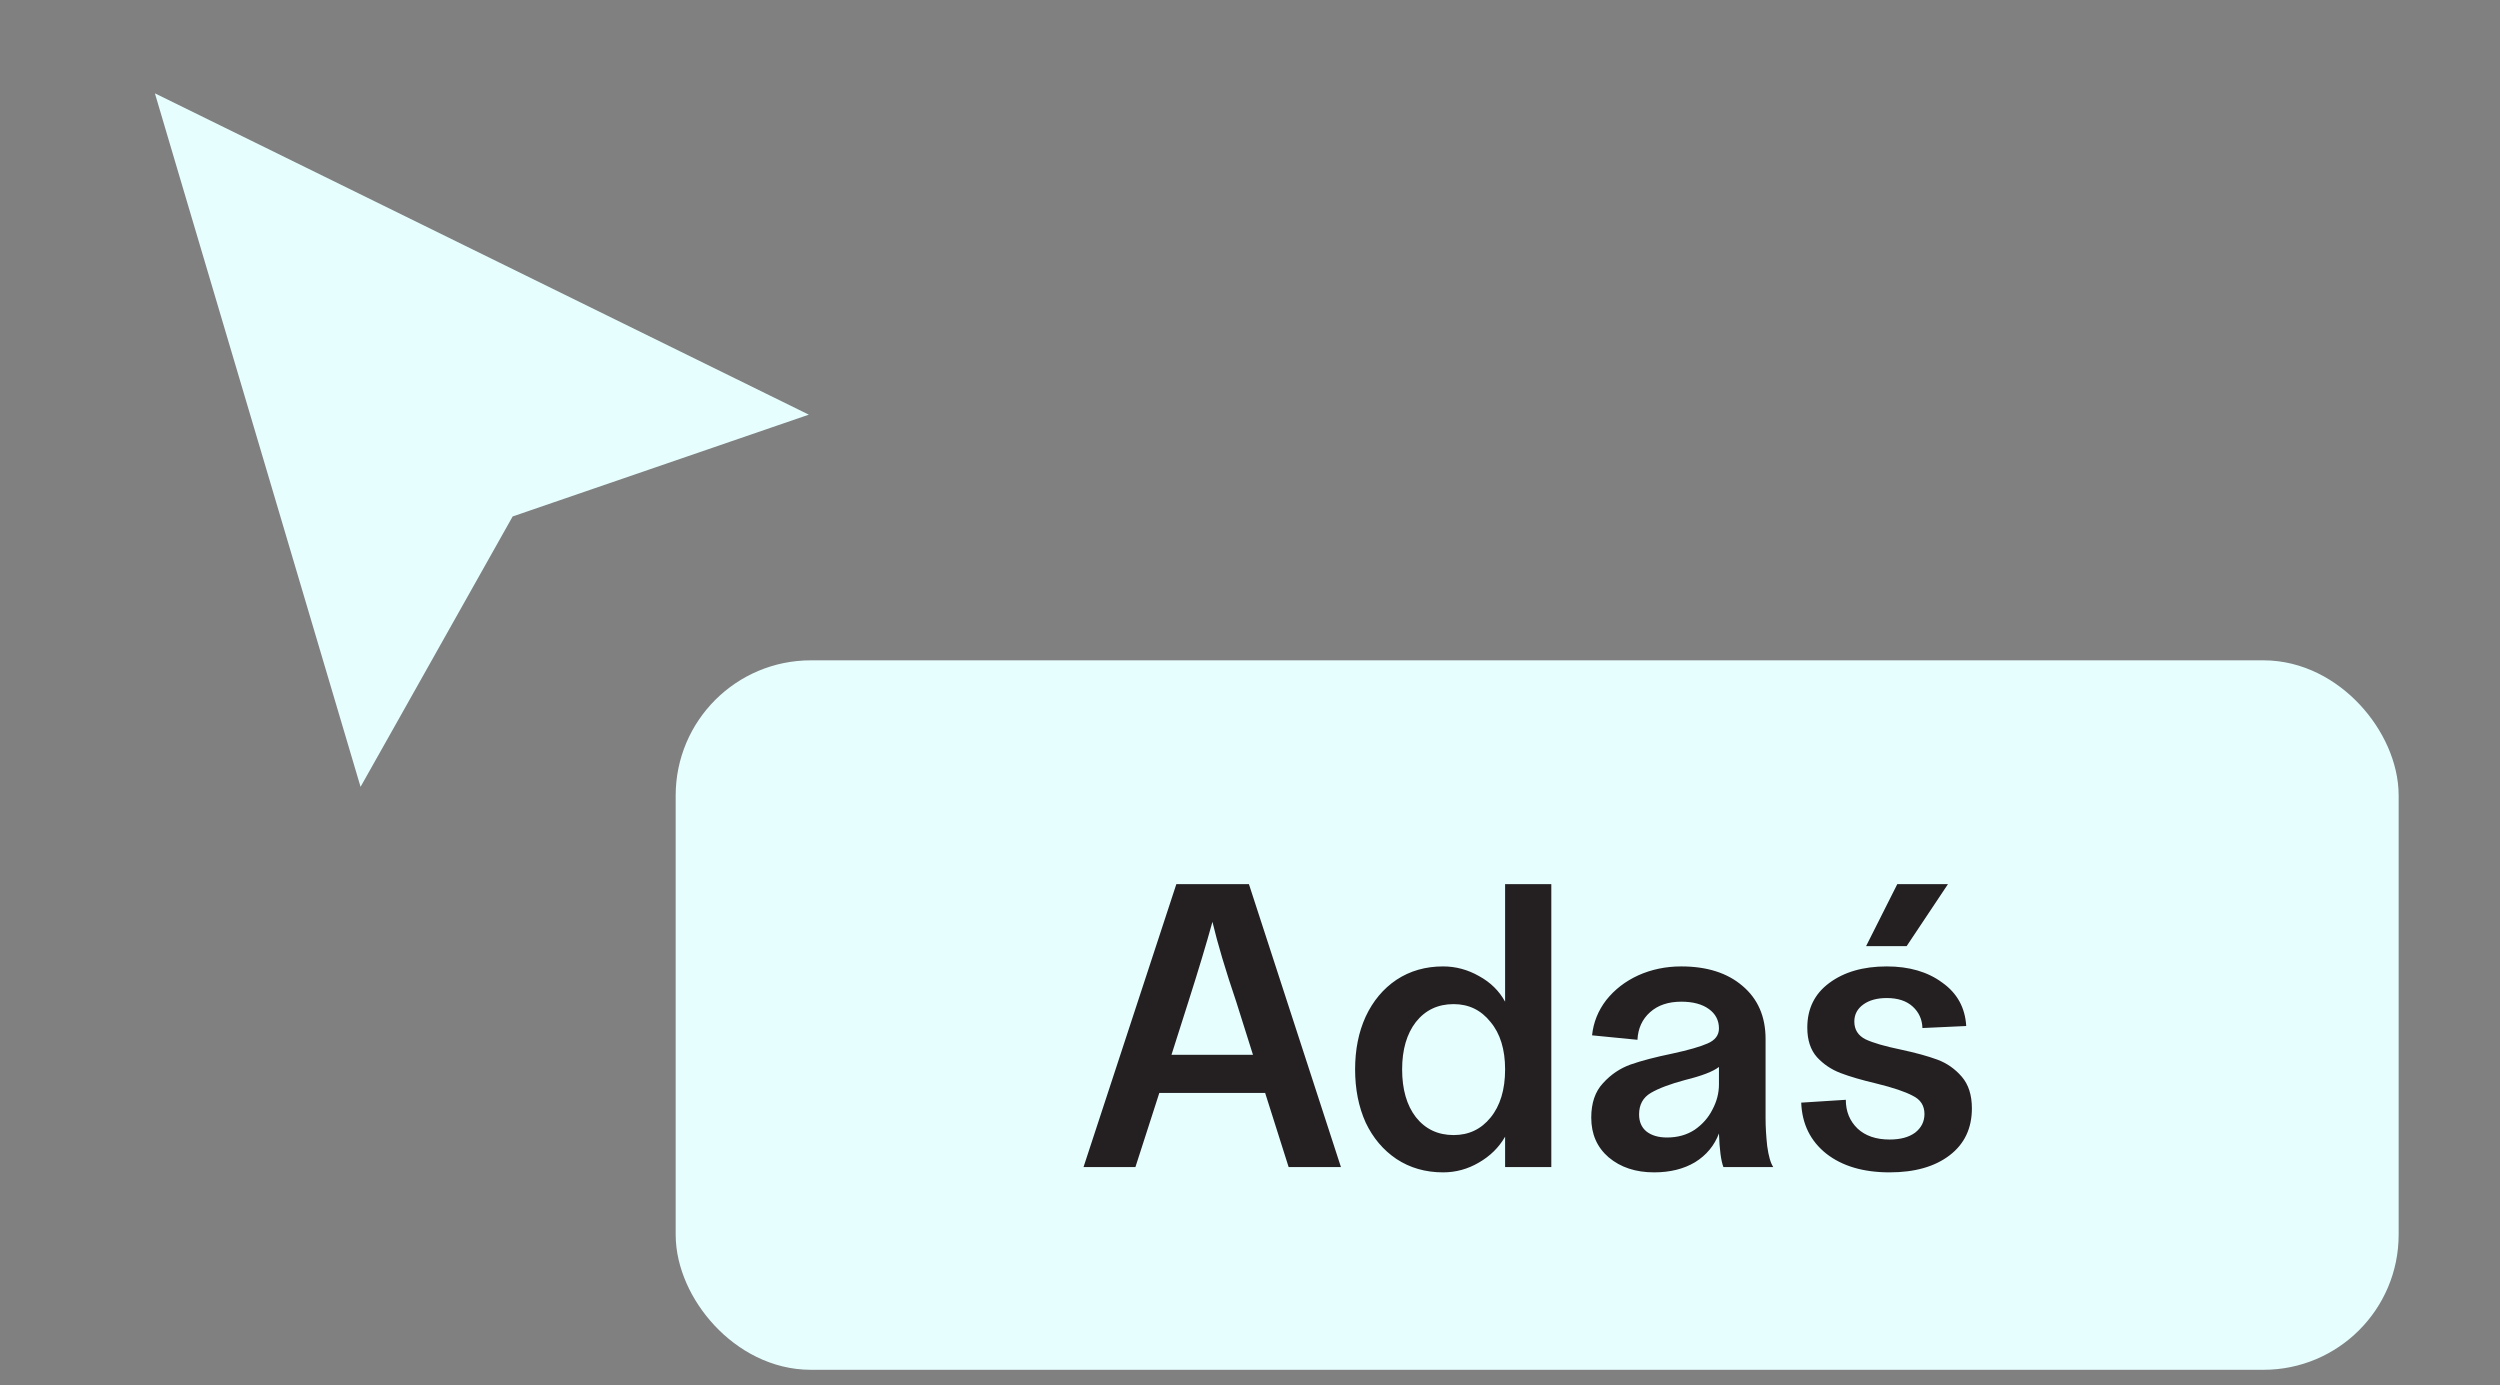
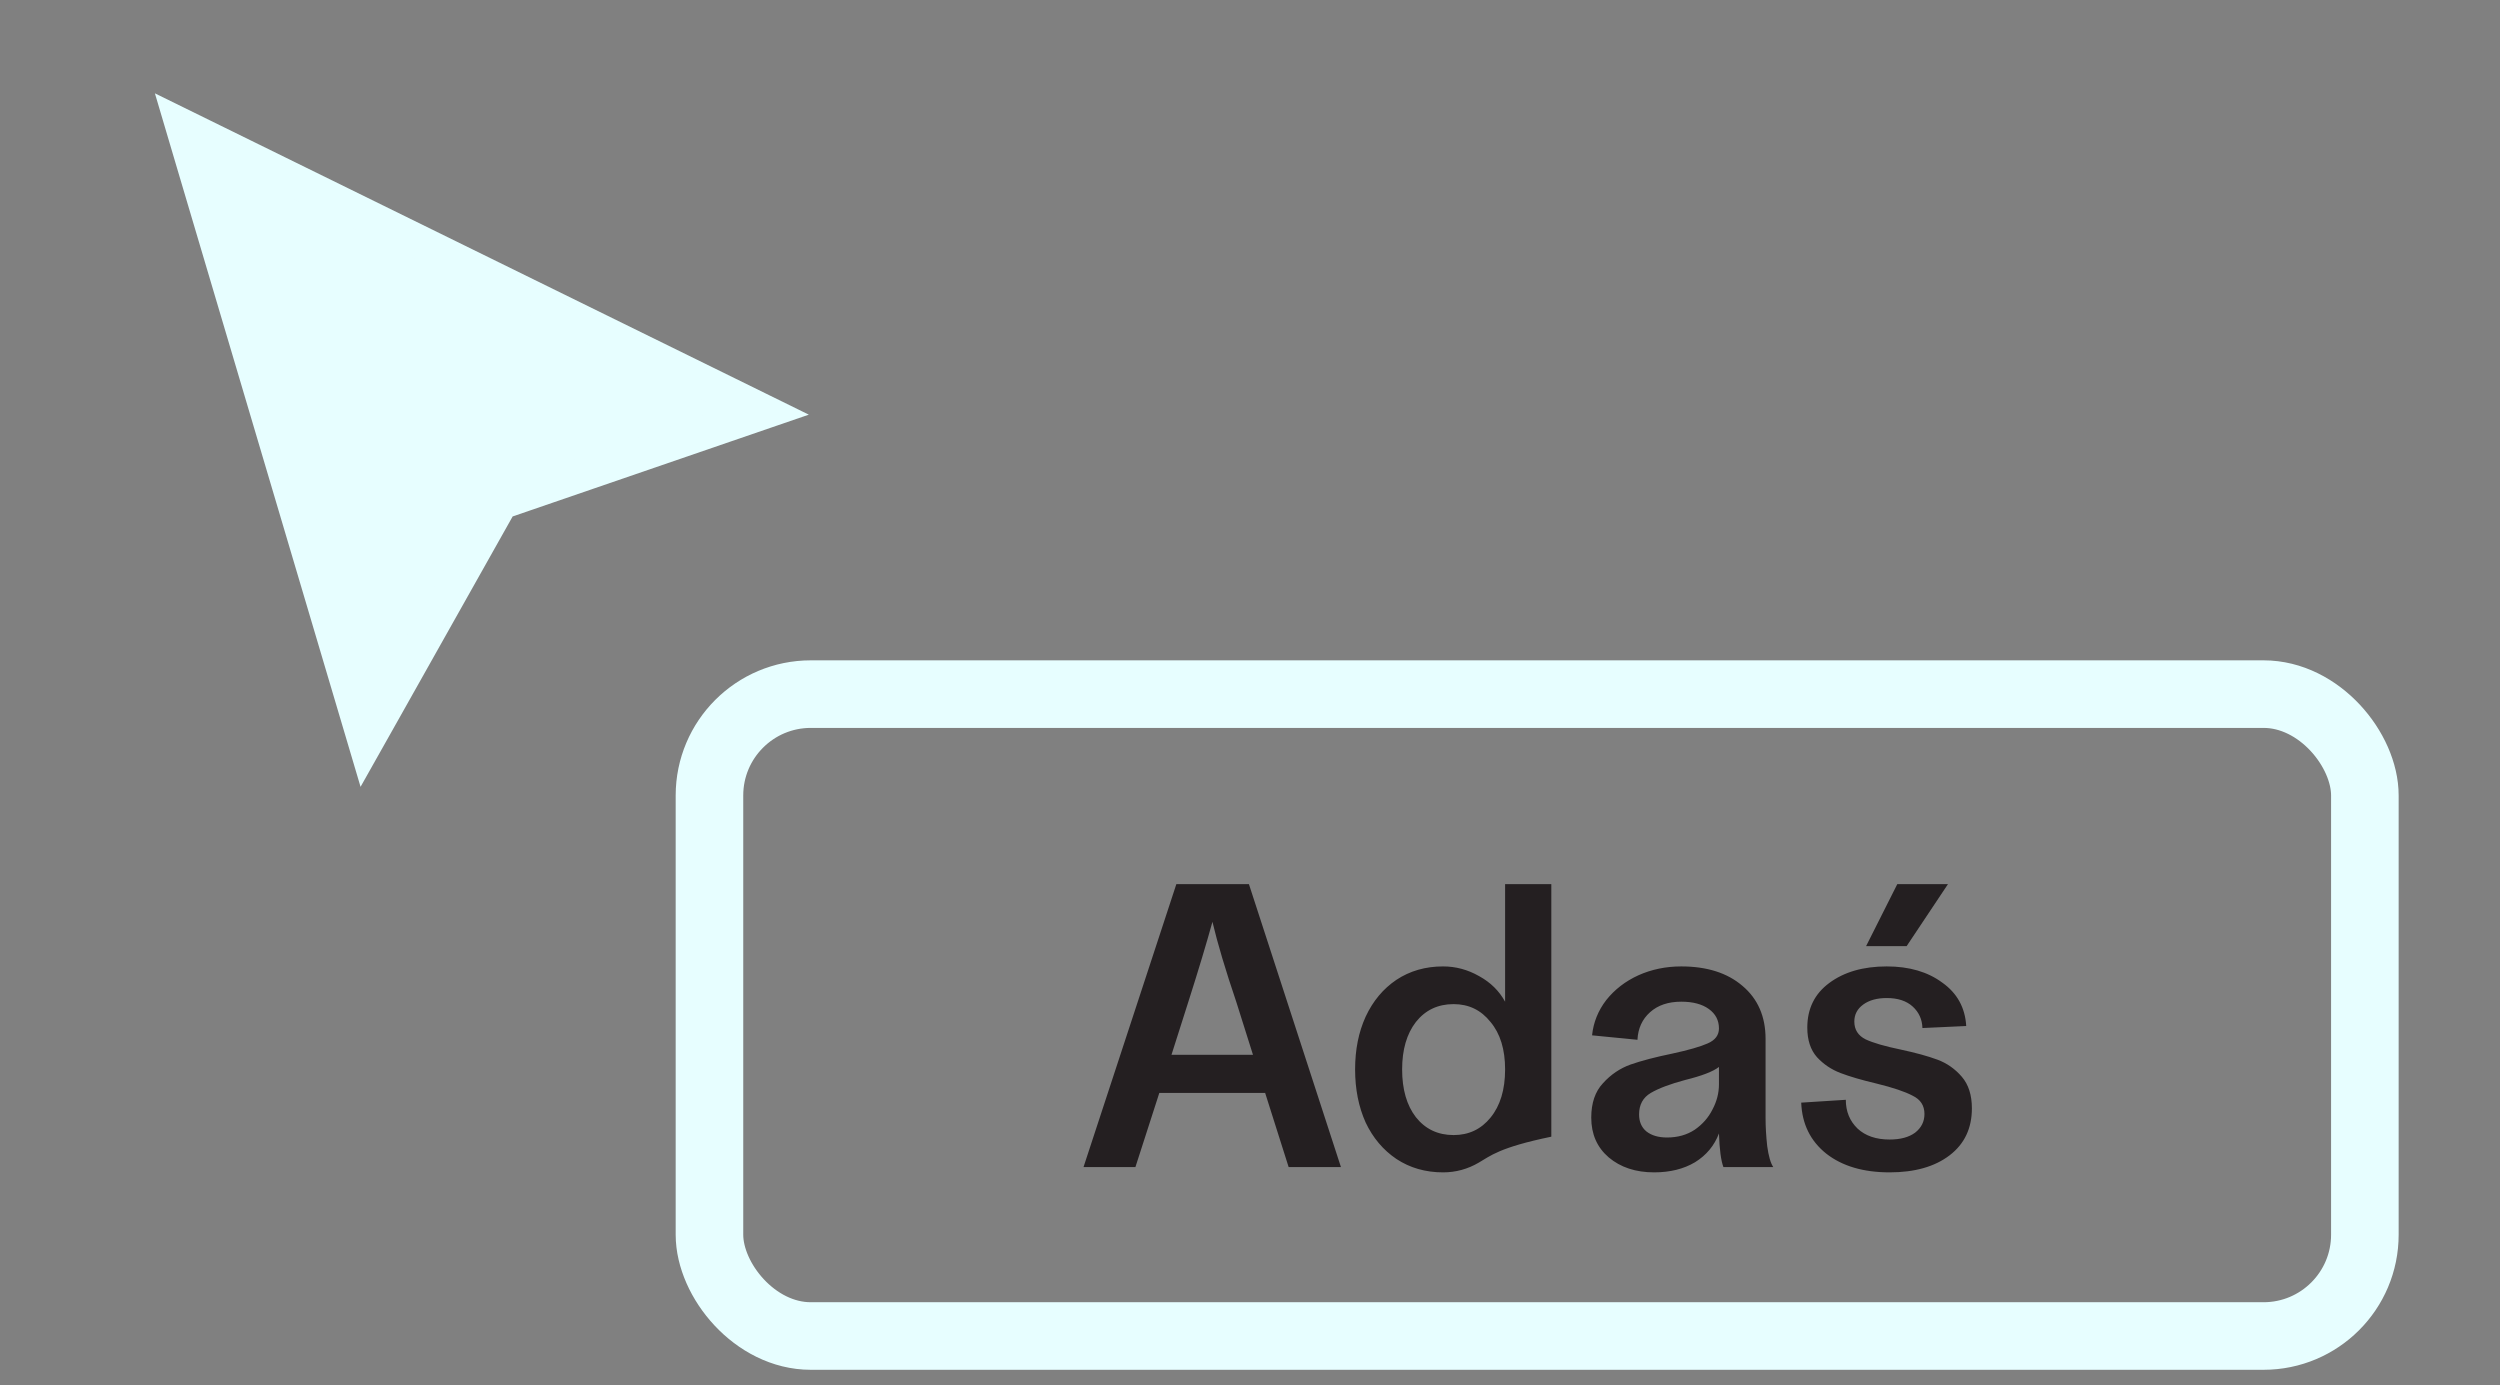
<svg xmlns="http://www.w3.org/2000/svg" width="74" height="41" viewBox="0 0 74 41" fill="none">
  <rect x="0" y="0" width="74" height="41" fill="#808080" stroke="none" />
  <path d="M6.412 4.217L21.561 11.661L22.641 12.192L21.503 12.583L14.832 14.876L11.396 20.986L10.816 22.016L10.48 20.883L5.712 4.809L5.388 3.714L6.412 4.217Z" fill="#E7FEFF" stroke="#E7FEFF" />
-   <rect x="21" y="20.546" width="49" height="19" rx="3" fill="#E7FEFF" />
  <rect x="21" y="20.546" width="49" height="19" rx="3" stroke="#E7FEFF" stroke-width="2" />
-   <path d="M34.82 26.17H36.968L39.692 34.546H38.144L37.448 32.35H34.316L33.608 34.546H32.072L34.82 26.17ZM37.088 31.222L36.596 29.662C36.276 28.718 36.04 27.926 35.888 27.286C35.712 27.926 35.476 28.71 35.18 29.638L34.676 31.222H37.088ZM42.715 28.606C43.091 28.606 43.447 28.702 43.783 28.894C44.119 29.078 44.375 29.33 44.551 29.65V26.17H45.919V34.546H44.551V33.646C44.367 33.966 44.107 34.222 43.771 34.414C43.443 34.606 43.091 34.702 42.715 34.702C42.195 34.702 41.735 34.57 41.335 34.306C40.943 34.042 40.639 33.682 40.423 33.226C40.215 32.762 40.111 32.238 40.111 31.654C40.111 31.07 40.215 30.55 40.423 30.094C40.639 29.63 40.943 29.266 41.335 29.002C41.735 28.738 42.195 28.606 42.715 28.606ZM41.503 31.654C41.503 32.246 41.639 32.718 41.911 33.07C42.191 33.422 42.563 33.598 43.027 33.598C43.475 33.598 43.839 33.426 44.119 33.082C44.407 32.73 44.551 32.254 44.551 31.654C44.551 31.062 44.407 30.594 44.119 30.25C43.839 29.898 43.475 29.722 43.027 29.722C42.563 29.722 42.191 29.898 41.911 30.25C41.639 30.602 41.503 31.07 41.503 31.654ZM51.013 34.546C50.941 34.354 50.897 34.022 50.881 33.55C50.745 33.91 50.509 34.194 50.173 34.402C49.837 34.602 49.433 34.702 48.961 34.702C48.417 34.702 47.969 34.554 47.617 34.258C47.273 33.962 47.101 33.57 47.101 33.082C47.101 32.65 47.217 32.31 47.449 32.062C47.681 31.806 47.953 31.622 48.265 31.51C48.585 31.398 48.997 31.29 49.501 31.186C49.981 31.082 50.329 30.982 50.545 30.886C50.769 30.79 50.881 30.642 50.881 30.442C50.881 30.202 50.781 30.01 50.581 29.866C50.381 29.722 50.109 29.65 49.765 29.65C49.381 29.65 49.073 29.754 48.841 29.962C48.609 30.17 48.485 30.442 48.469 30.778L47.125 30.646C47.165 30.262 47.305 29.914 47.545 29.602C47.793 29.29 48.109 29.046 48.493 28.87C48.885 28.694 49.309 28.606 49.765 28.606C50.525 28.606 51.129 28.798 51.577 29.182C52.033 29.566 52.261 30.09 52.261 30.754V33.106C52.261 33.354 52.277 33.626 52.309 33.922C52.349 34.218 52.409 34.426 52.489 34.546H51.013ZM48.517 32.986C48.517 33.202 48.589 33.37 48.733 33.49C48.885 33.61 49.089 33.67 49.345 33.67C49.657 33.67 49.929 33.594 50.161 33.442C50.393 33.282 50.569 33.082 50.689 32.842C50.817 32.602 50.881 32.354 50.881 32.098V31.582C50.705 31.718 50.373 31.846 49.885 31.966C49.437 32.086 49.097 32.214 48.865 32.35C48.633 32.486 48.517 32.698 48.517 32.986ZM55.932 34.702C55.156 34.702 54.532 34.518 54.06 34.15C53.588 33.774 53.34 33.27 53.316 32.638L54.636 32.554C54.636 32.898 54.752 33.182 54.984 33.406C55.216 33.622 55.532 33.73 55.932 33.73C56.252 33.73 56.504 33.662 56.688 33.526C56.872 33.382 56.964 33.198 56.964 32.974C56.964 32.726 56.848 32.546 56.616 32.434C56.392 32.314 56.036 32.194 55.548 32.074C55.108 31.97 54.752 31.866 54.48 31.762C54.208 31.658 53.976 31.502 53.784 31.294C53.592 31.078 53.496 30.786 53.496 30.418C53.496 29.858 53.712 29.418 54.144 29.098C54.584 28.77 55.152 28.606 55.848 28.606C56.512 28.606 57.06 28.766 57.492 29.086C57.932 29.398 58.168 29.826 58.2 30.37L56.904 30.43C56.896 30.174 56.8 29.962 56.616 29.794C56.432 29.626 56.176 29.542 55.848 29.542C55.56 29.542 55.328 29.606 55.152 29.734C54.976 29.862 54.888 30.03 54.888 30.238C54.888 30.478 55 30.654 55.224 30.766C55.448 30.87 55.792 30.97 56.256 31.066C56.704 31.162 57.068 31.262 57.348 31.366C57.628 31.47 57.868 31.638 58.068 31.87C58.268 32.102 58.368 32.414 58.368 32.806C58.368 33.398 58.148 33.862 57.708 34.198C57.268 34.534 56.676 34.702 55.932 34.702ZM56.16 26.17H57.66L56.436 28.006H55.236L56.16 26.17Z" fill="#241F21" />
+   <path d="M34.82 26.17H36.968L39.692 34.546H38.144L37.448 32.35H34.316L33.608 34.546H32.072L34.82 26.17ZM37.088 31.222L36.596 29.662C36.276 28.718 36.04 27.926 35.888 27.286C35.712 27.926 35.476 28.71 35.18 29.638L34.676 31.222H37.088ZM42.715 28.606C43.091 28.606 43.447 28.702 43.783 28.894C44.119 29.078 44.375 29.33 44.551 29.65V26.17H45.919V34.546V33.646C44.367 33.966 44.107 34.222 43.771 34.414C43.443 34.606 43.091 34.702 42.715 34.702C42.195 34.702 41.735 34.57 41.335 34.306C40.943 34.042 40.639 33.682 40.423 33.226C40.215 32.762 40.111 32.238 40.111 31.654C40.111 31.07 40.215 30.55 40.423 30.094C40.639 29.63 40.943 29.266 41.335 29.002C41.735 28.738 42.195 28.606 42.715 28.606ZM41.503 31.654C41.503 32.246 41.639 32.718 41.911 33.07C42.191 33.422 42.563 33.598 43.027 33.598C43.475 33.598 43.839 33.426 44.119 33.082C44.407 32.73 44.551 32.254 44.551 31.654C44.551 31.062 44.407 30.594 44.119 30.25C43.839 29.898 43.475 29.722 43.027 29.722C42.563 29.722 42.191 29.898 41.911 30.25C41.639 30.602 41.503 31.07 41.503 31.654ZM51.013 34.546C50.941 34.354 50.897 34.022 50.881 33.55C50.745 33.91 50.509 34.194 50.173 34.402C49.837 34.602 49.433 34.702 48.961 34.702C48.417 34.702 47.969 34.554 47.617 34.258C47.273 33.962 47.101 33.57 47.101 33.082C47.101 32.65 47.217 32.31 47.449 32.062C47.681 31.806 47.953 31.622 48.265 31.51C48.585 31.398 48.997 31.29 49.501 31.186C49.981 31.082 50.329 30.982 50.545 30.886C50.769 30.79 50.881 30.642 50.881 30.442C50.881 30.202 50.781 30.01 50.581 29.866C50.381 29.722 50.109 29.65 49.765 29.65C49.381 29.65 49.073 29.754 48.841 29.962C48.609 30.17 48.485 30.442 48.469 30.778L47.125 30.646C47.165 30.262 47.305 29.914 47.545 29.602C47.793 29.29 48.109 29.046 48.493 28.87C48.885 28.694 49.309 28.606 49.765 28.606C50.525 28.606 51.129 28.798 51.577 29.182C52.033 29.566 52.261 30.09 52.261 30.754V33.106C52.261 33.354 52.277 33.626 52.309 33.922C52.349 34.218 52.409 34.426 52.489 34.546H51.013ZM48.517 32.986C48.517 33.202 48.589 33.37 48.733 33.49C48.885 33.61 49.089 33.67 49.345 33.67C49.657 33.67 49.929 33.594 50.161 33.442C50.393 33.282 50.569 33.082 50.689 32.842C50.817 32.602 50.881 32.354 50.881 32.098V31.582C50.705 31.718 50.373 31.846 49.885 31.966C49.437 32.086 49.097 32.214 48.865 32.35C48.633 32.486 48.517 32.698 48.517 32.986ZM55.932 34.702C55.156 34.702 54.532 34.518 54.06 34.15C53.588 33.774 53.34 33.27 53.316 32.638L54.636 32.554C54.636 32.898 54.752 33.182 54.984 33.406C55.216 33.622 55.532 33.73 55.932 33.73C56.252 33.73 56.504 33.662 56.688 33.526C56.872 33.382 56.964 33.198 56.964 32.974C56.964 32.726 56.848 32.546 56.616 32.434C56.392 32.314 56.036 32.194 55.548 32.074C55.108 31.97 54.752 31.866 54.48 31.762C54.208 31.658 53.976 31.502 53.784 31.294C53.592 31.078 53.496 30.786 53.496 30.418C53.496 29.858 53.712 29.418 54.144 29.098C54.584 28.77 55.152 28.606 55.848 28.606C56.512 28.606 57.06 28.766 57.492 29.086C57.932 29.398 58.168 29.826 58.2 30.37L56.904 30.43C56.896 30.174 56.8 29.962 56.616 29.794C56.432 29.626 56.176 29.542 55.848 29.542C55.56 29.542 55.328 29.606 55.152 29.734C54.976 29.862 54.888 30.03 54.888 30.238C54.888 30.478 55 30.654 55.224 30.766C55.448 30.87 55.792 30.97 56.256 31.066C56.704 31.162 57.068 31.262 57.348 31.366C57.628 31.47 57.868 31.638 58.068 31.87C58.268 32.102 58.368 32.414 58.368 32.806C58.368 33.398 58.148 33.862 57.708 34.198C57.268 34.534 56.676 34.702 55.932 34.702ZM56.16 26.17H57.66L56.436 28.006H55.236L56.16 26.17Z" fill="#241F21" />
</svg>